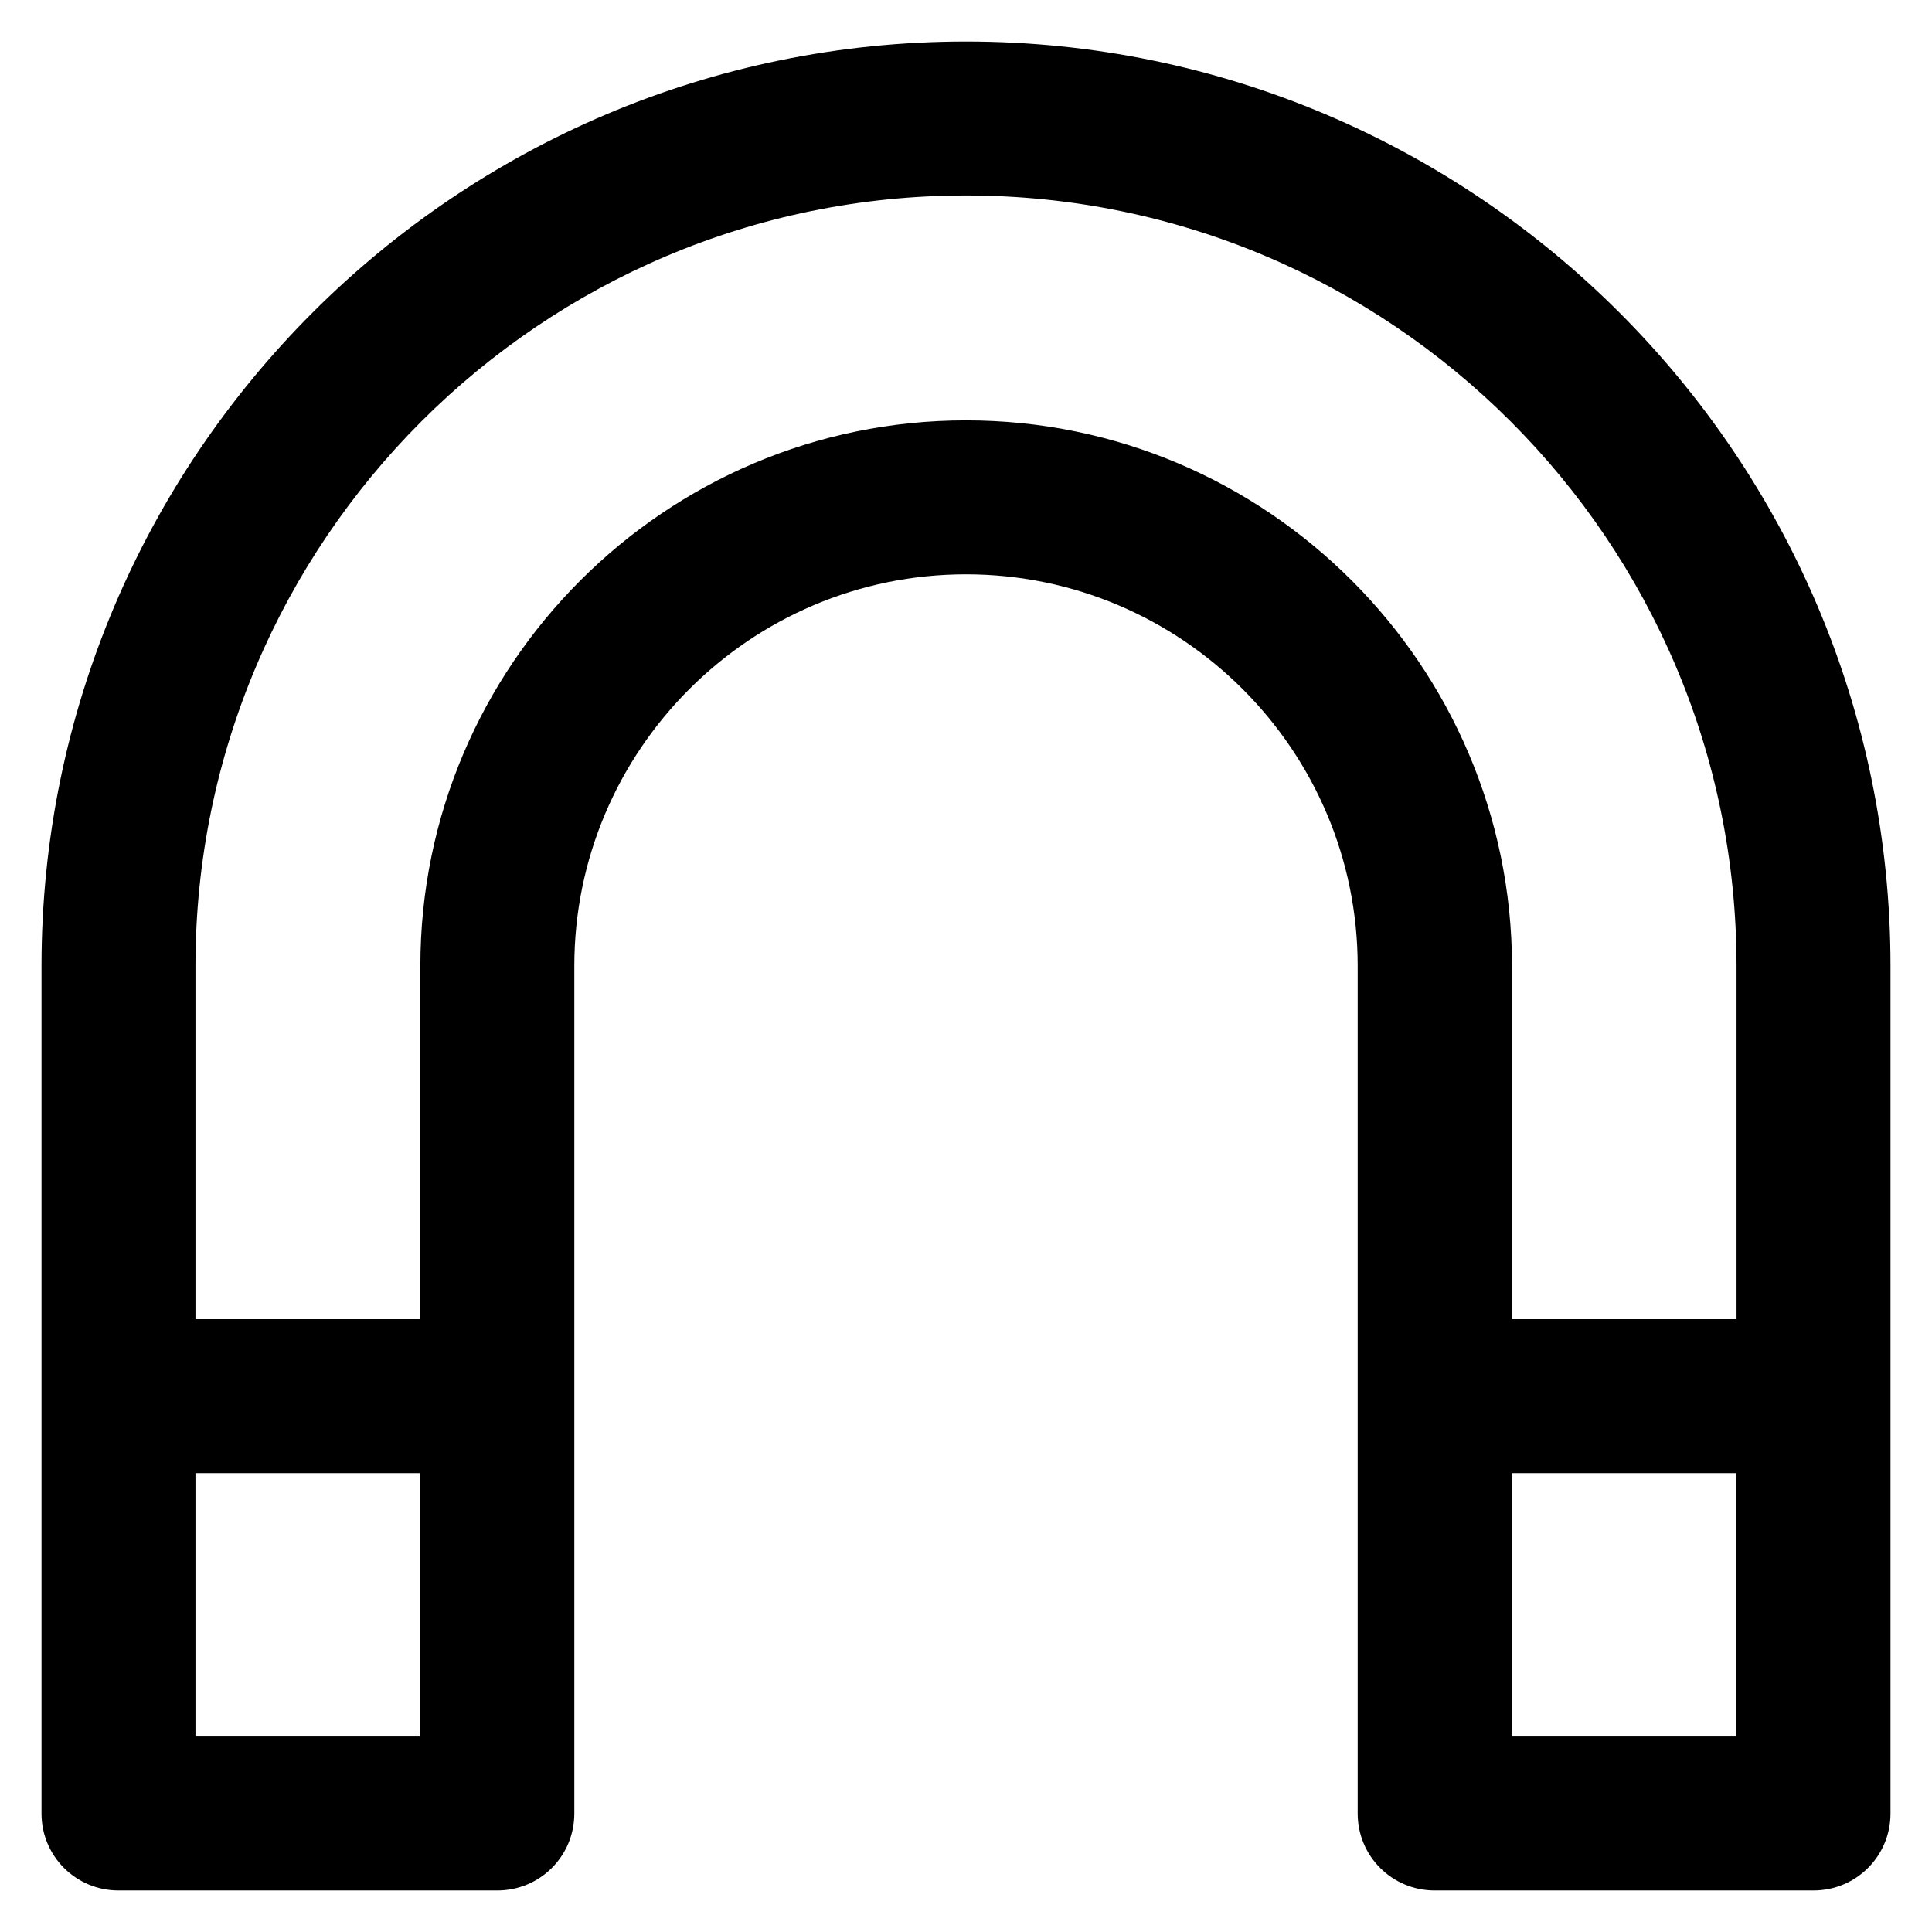
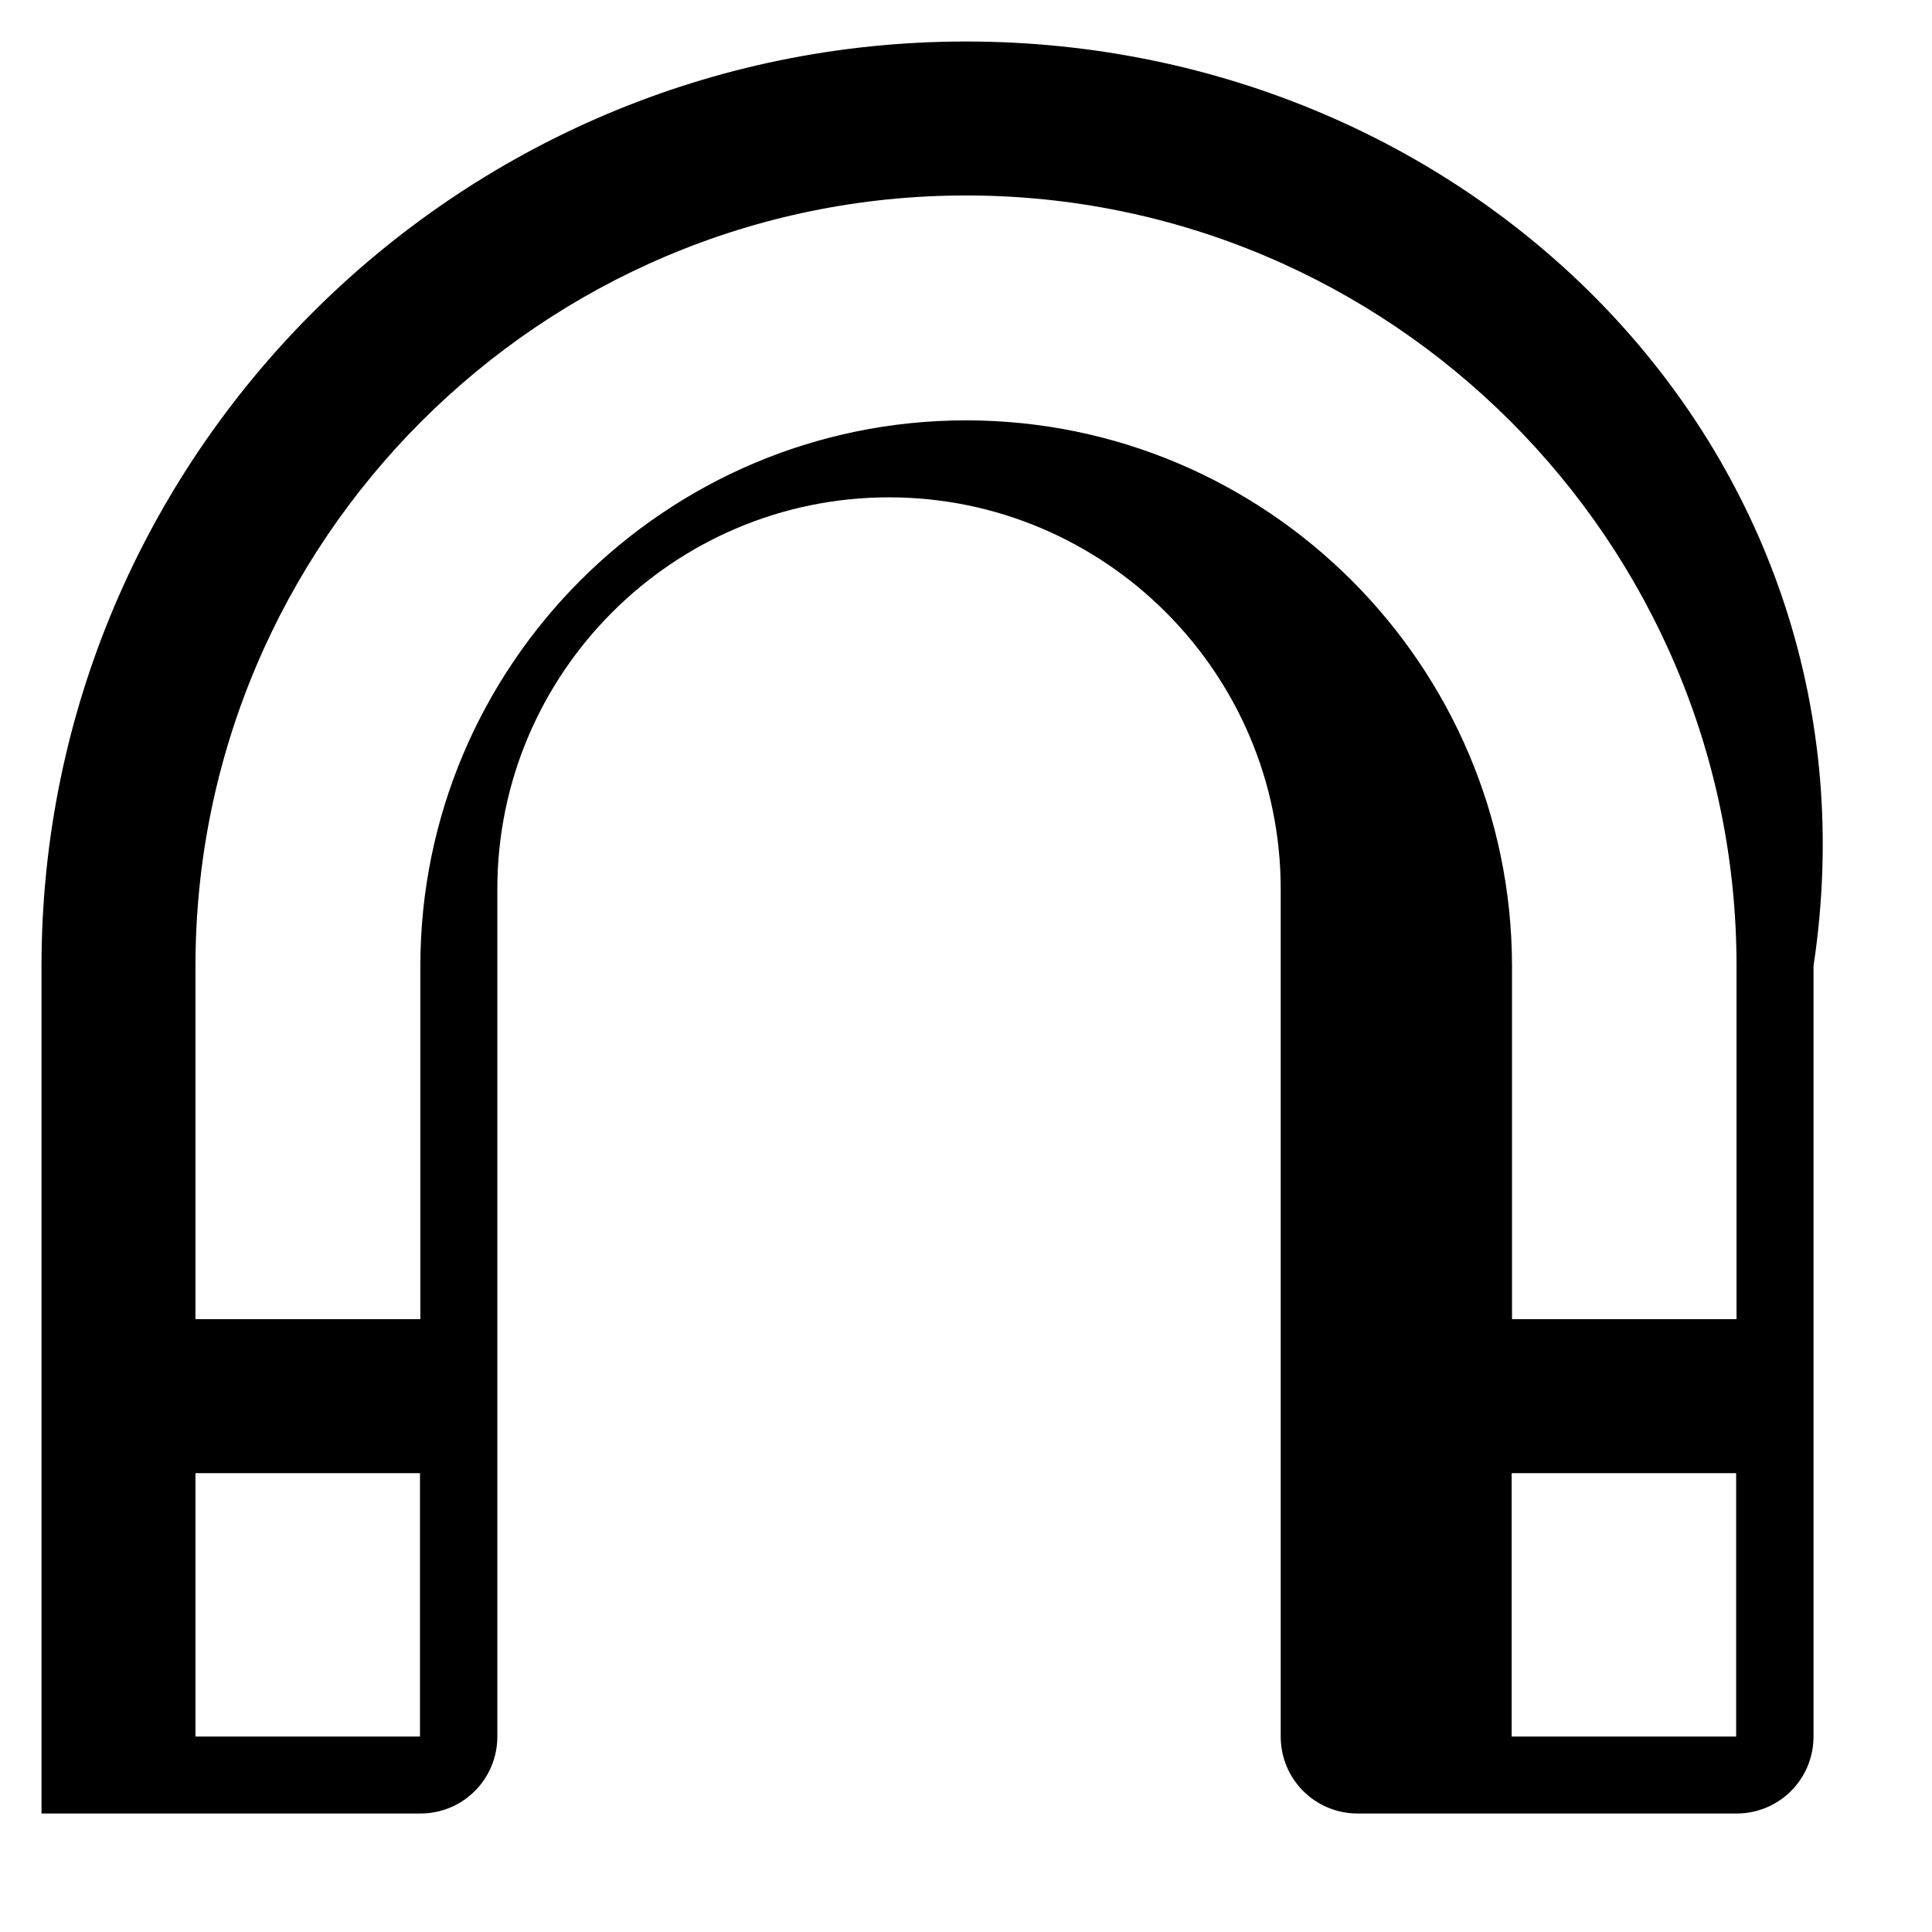
<svg xmlns="http://www.w3.org/2000/svg" fill="#000000" height="800px" width="800px" version="1.1" viewBox="0 0 512 512" enable-background="new 0 0 512 512">
  <g>
-     <path d="M256,11C120.9,11,11,120.9,11,256v224.6c0,11.3,9.1,20.4,20.4,20.4h100.4c11.3,0,20.4-9.1,20.4-20.4c0-0.6,0-224.6,0-224.6   c0-57.2,46.6-103.8,103.8-103.8c57.2,0,103.8,46.6,103.8,103.8c0,0,0,224,0,224.6c0,11.3,9.1,20.4,20.4,20.4h100.4   c11.3,0,20.4-9.1,20.4-20.4V256C501,120.9,391.1,11,256,11z M51.8,390.4h59.5v69.8H51.8V390.4z M256,111.4   c-79.7,0-144.6,64.9-144.6,144.6v93.6H51.8V256c0-112.6,91.6-204.2,204.2-204.2c112.6,0,204.2,91.6,204.2,204.2v93.6h-59.5V256   C400.6,176.3,335.7,111.4,256,111.4z M400.6,460.2v-69.8h59.5v69.8H400.6z" />
+     <path d="M256,11C120.9,11,11,120.9,11,256v224.6h100.4c11.3,0,20.4-9.1,20.4-20.4c0-0.6,0-224.6,0-224.6   c0-57.2,46.6-103.8,103.8-103.8c57.2,0,103.8,46.6,103.8,103.8c0,0,0,224,0,224.6c0,11.3,9.1,20.4,20.4,20.4h100.4   c11.3,0,20.4-9.1,20.4-20.4V256C501,120.9,391.1,11,256,11z M51.8,390.4h59.5v69.8H51.8V390.4z M256,111.4   c-79.7,0-144.6,64.9-144.6,144.6v93.6H51.8V256c0-112.6,91.6-204.2,204.2-204.2c112.6,0,204.2,91.6,204.2,204.2v93.6h-59.5V256   C400.6,176.3,335.7,111.4,256,111.4z M400.6,460.2v-69.8h59.5v69.8H400.6z" />
  </g>
</svg>